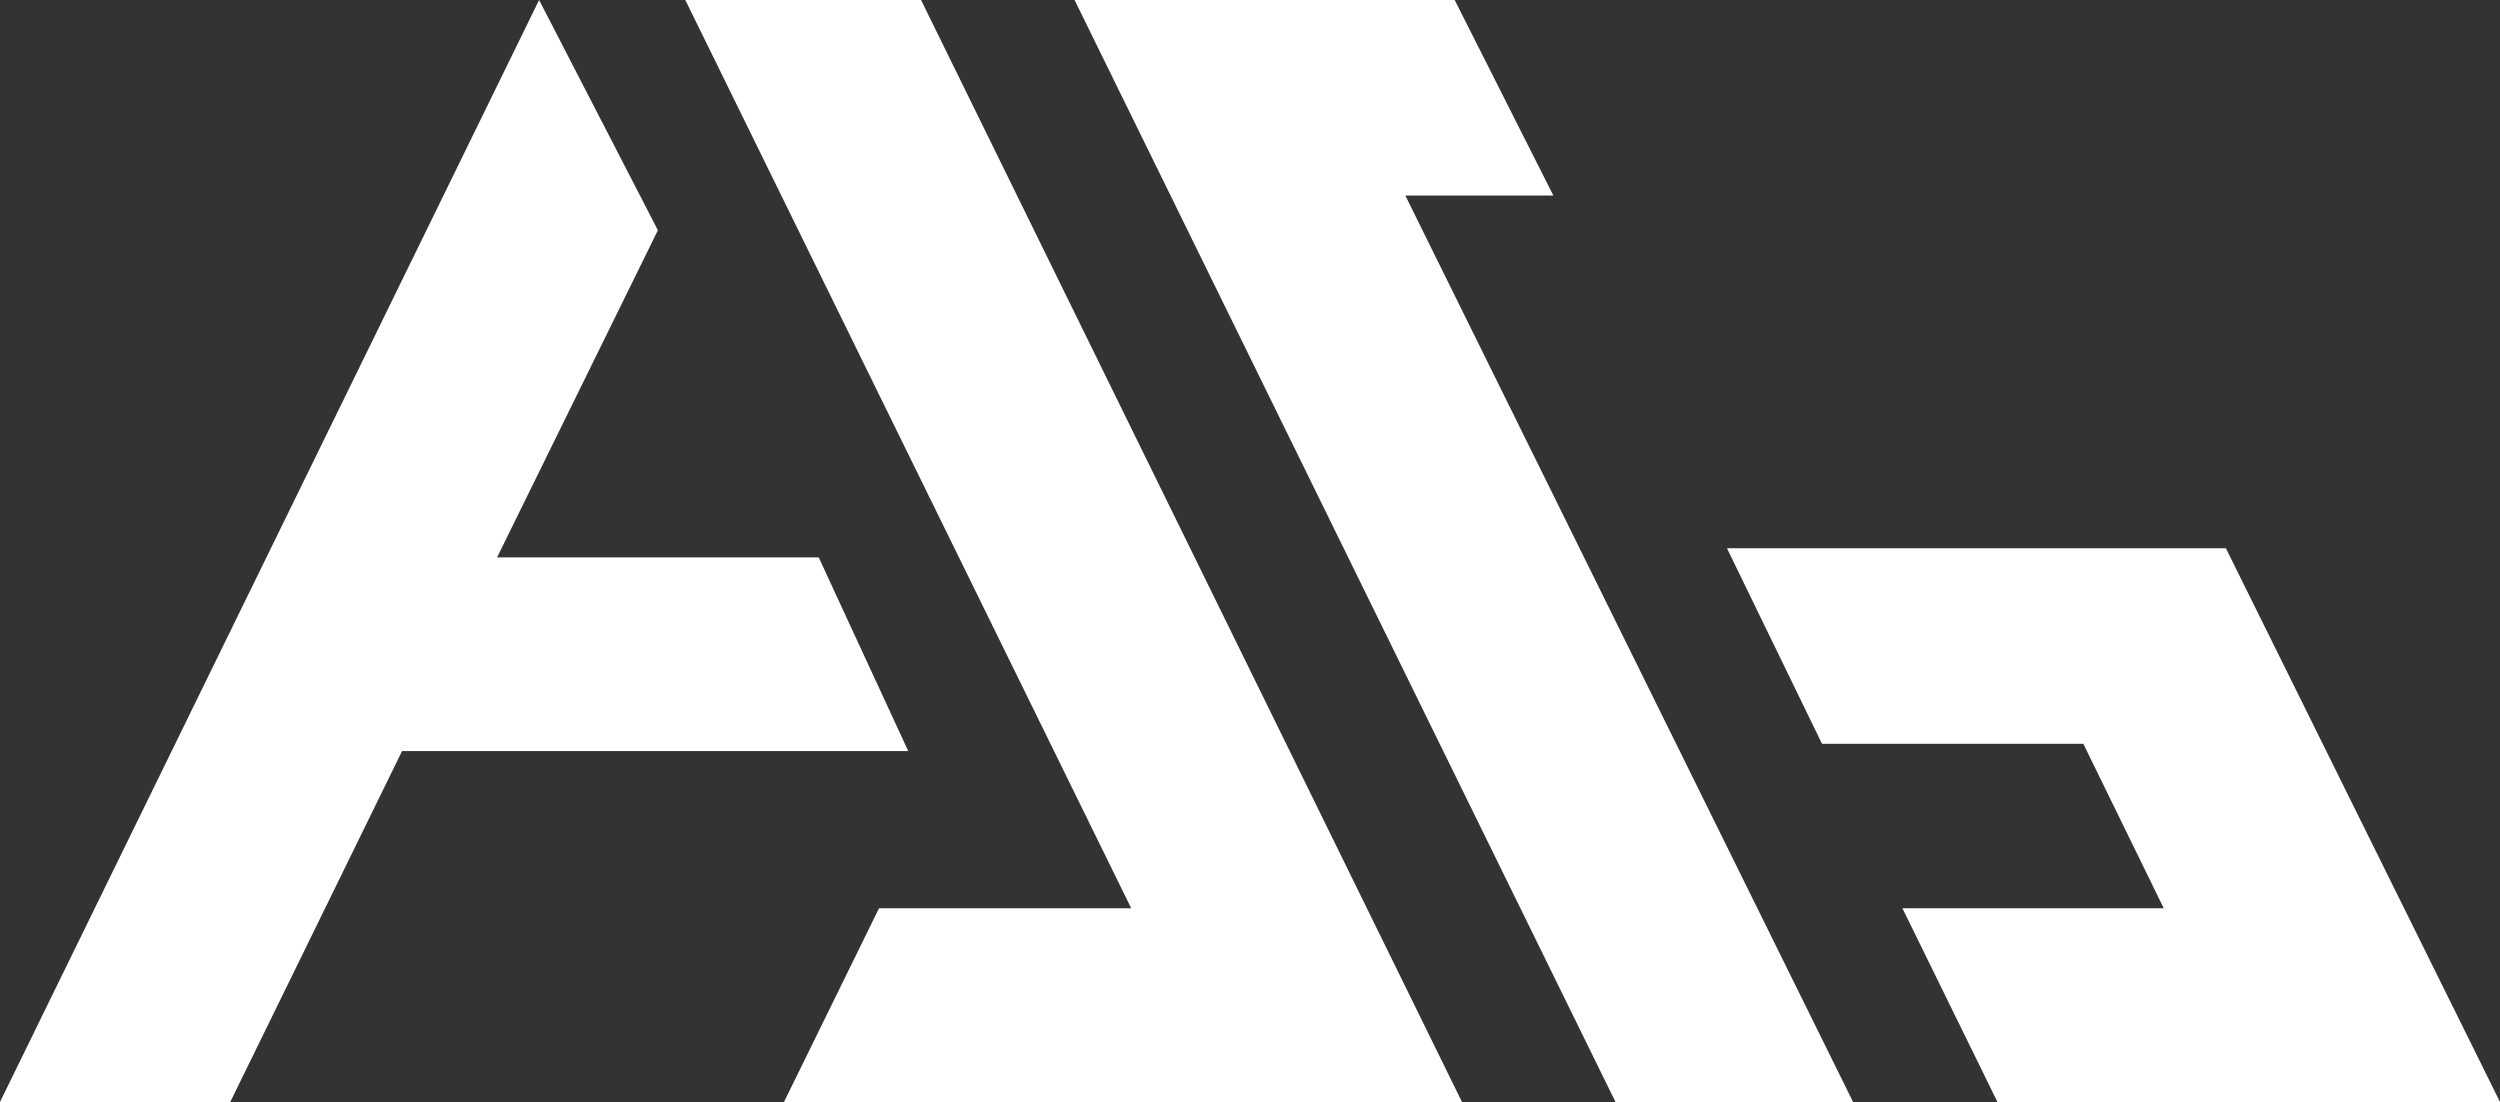
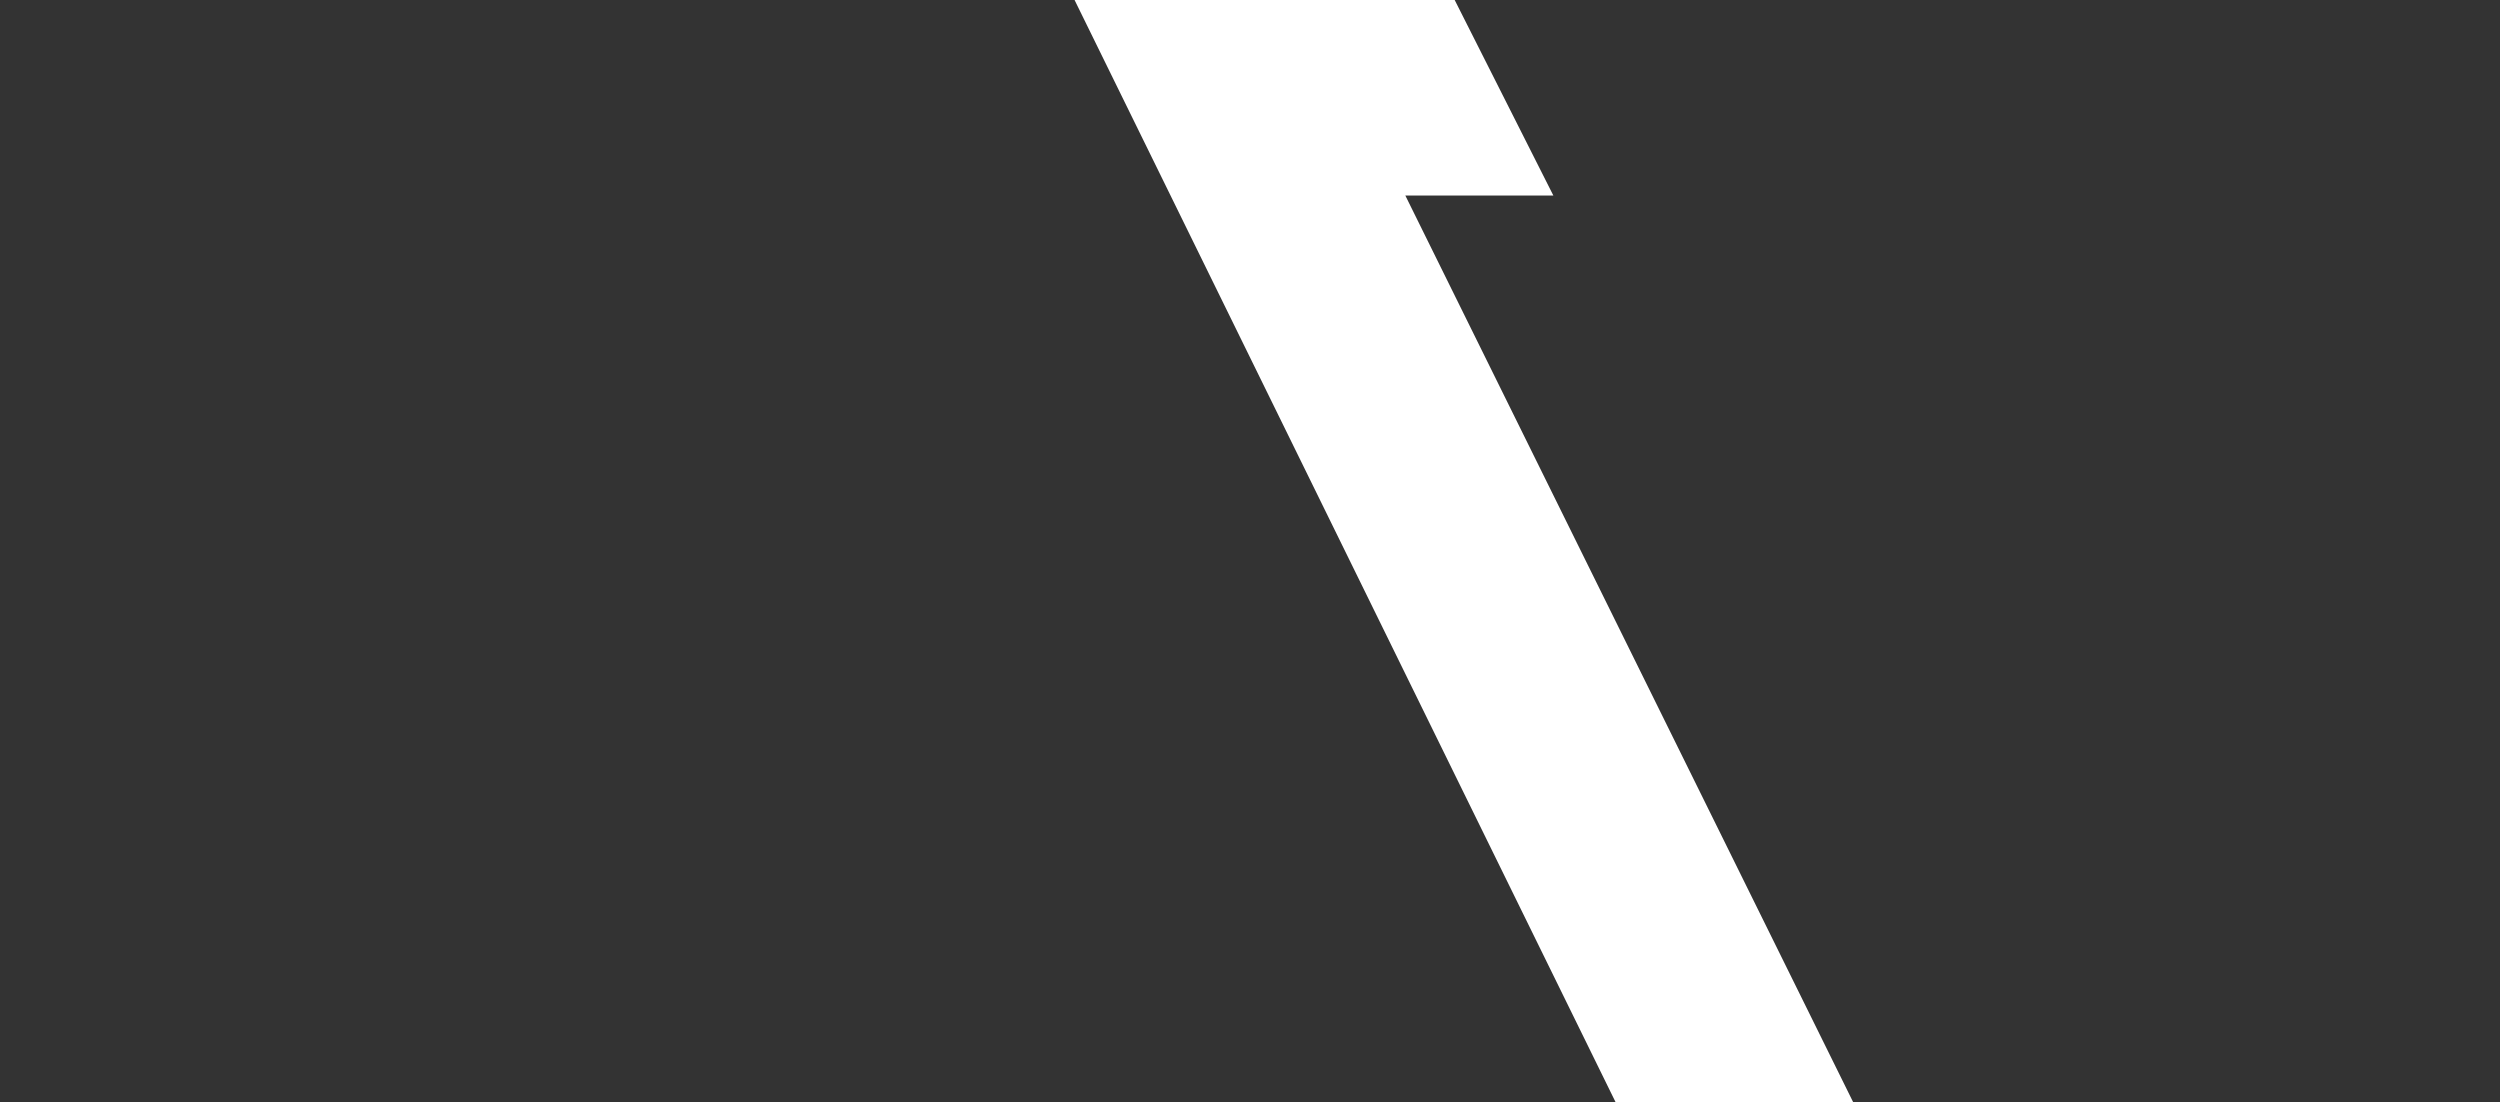
<svg xmlns="http://www.w3.org/2000/svg" version="1.1" id="Capa_1" x="0px" y="0px" viewBox="0 0 136.8 60.3" style="enable-background:new 0 0 136.8 60.3;" xml:space="preserve">
  <rect x="0" y="0" width="136.8" height="60.3" fill="#333333" stroke="none" />
  <style type="text/css"> .st0{fill:#FFFFFF;} </style>
  <g id="Capa_2">
    <g id="Capa_1-2">
-       <polygon class="st0" points="136.8,60.3 121.8,30 115.2,30 108.8,30 94.5,30 99.7,40.7 114,40.7 118.4,49.7 104.1,49.7 109.3,60.3 " />
      <polygon class="st0" points="85,10.7 79.6,0 71.6,0 66.4,0 58.8,0 88.4,60.3 101.4,60.3 76.9,10.7 " />
-       <polygon class="st0" points="50.4,0 37.5,0 61.9,49.7 48.1,49.7 42.9,60.3 67.1,60.3 74.8,60.3 80,60.3 " />
-       <polygon class="st0" points="49.7,41.1 44.8,30.5 27.2,30.5 36,12.6 29.5,0 0,60.3 12.6,60.3 22,41.1 " />
    </g>
  </g>
</svg>